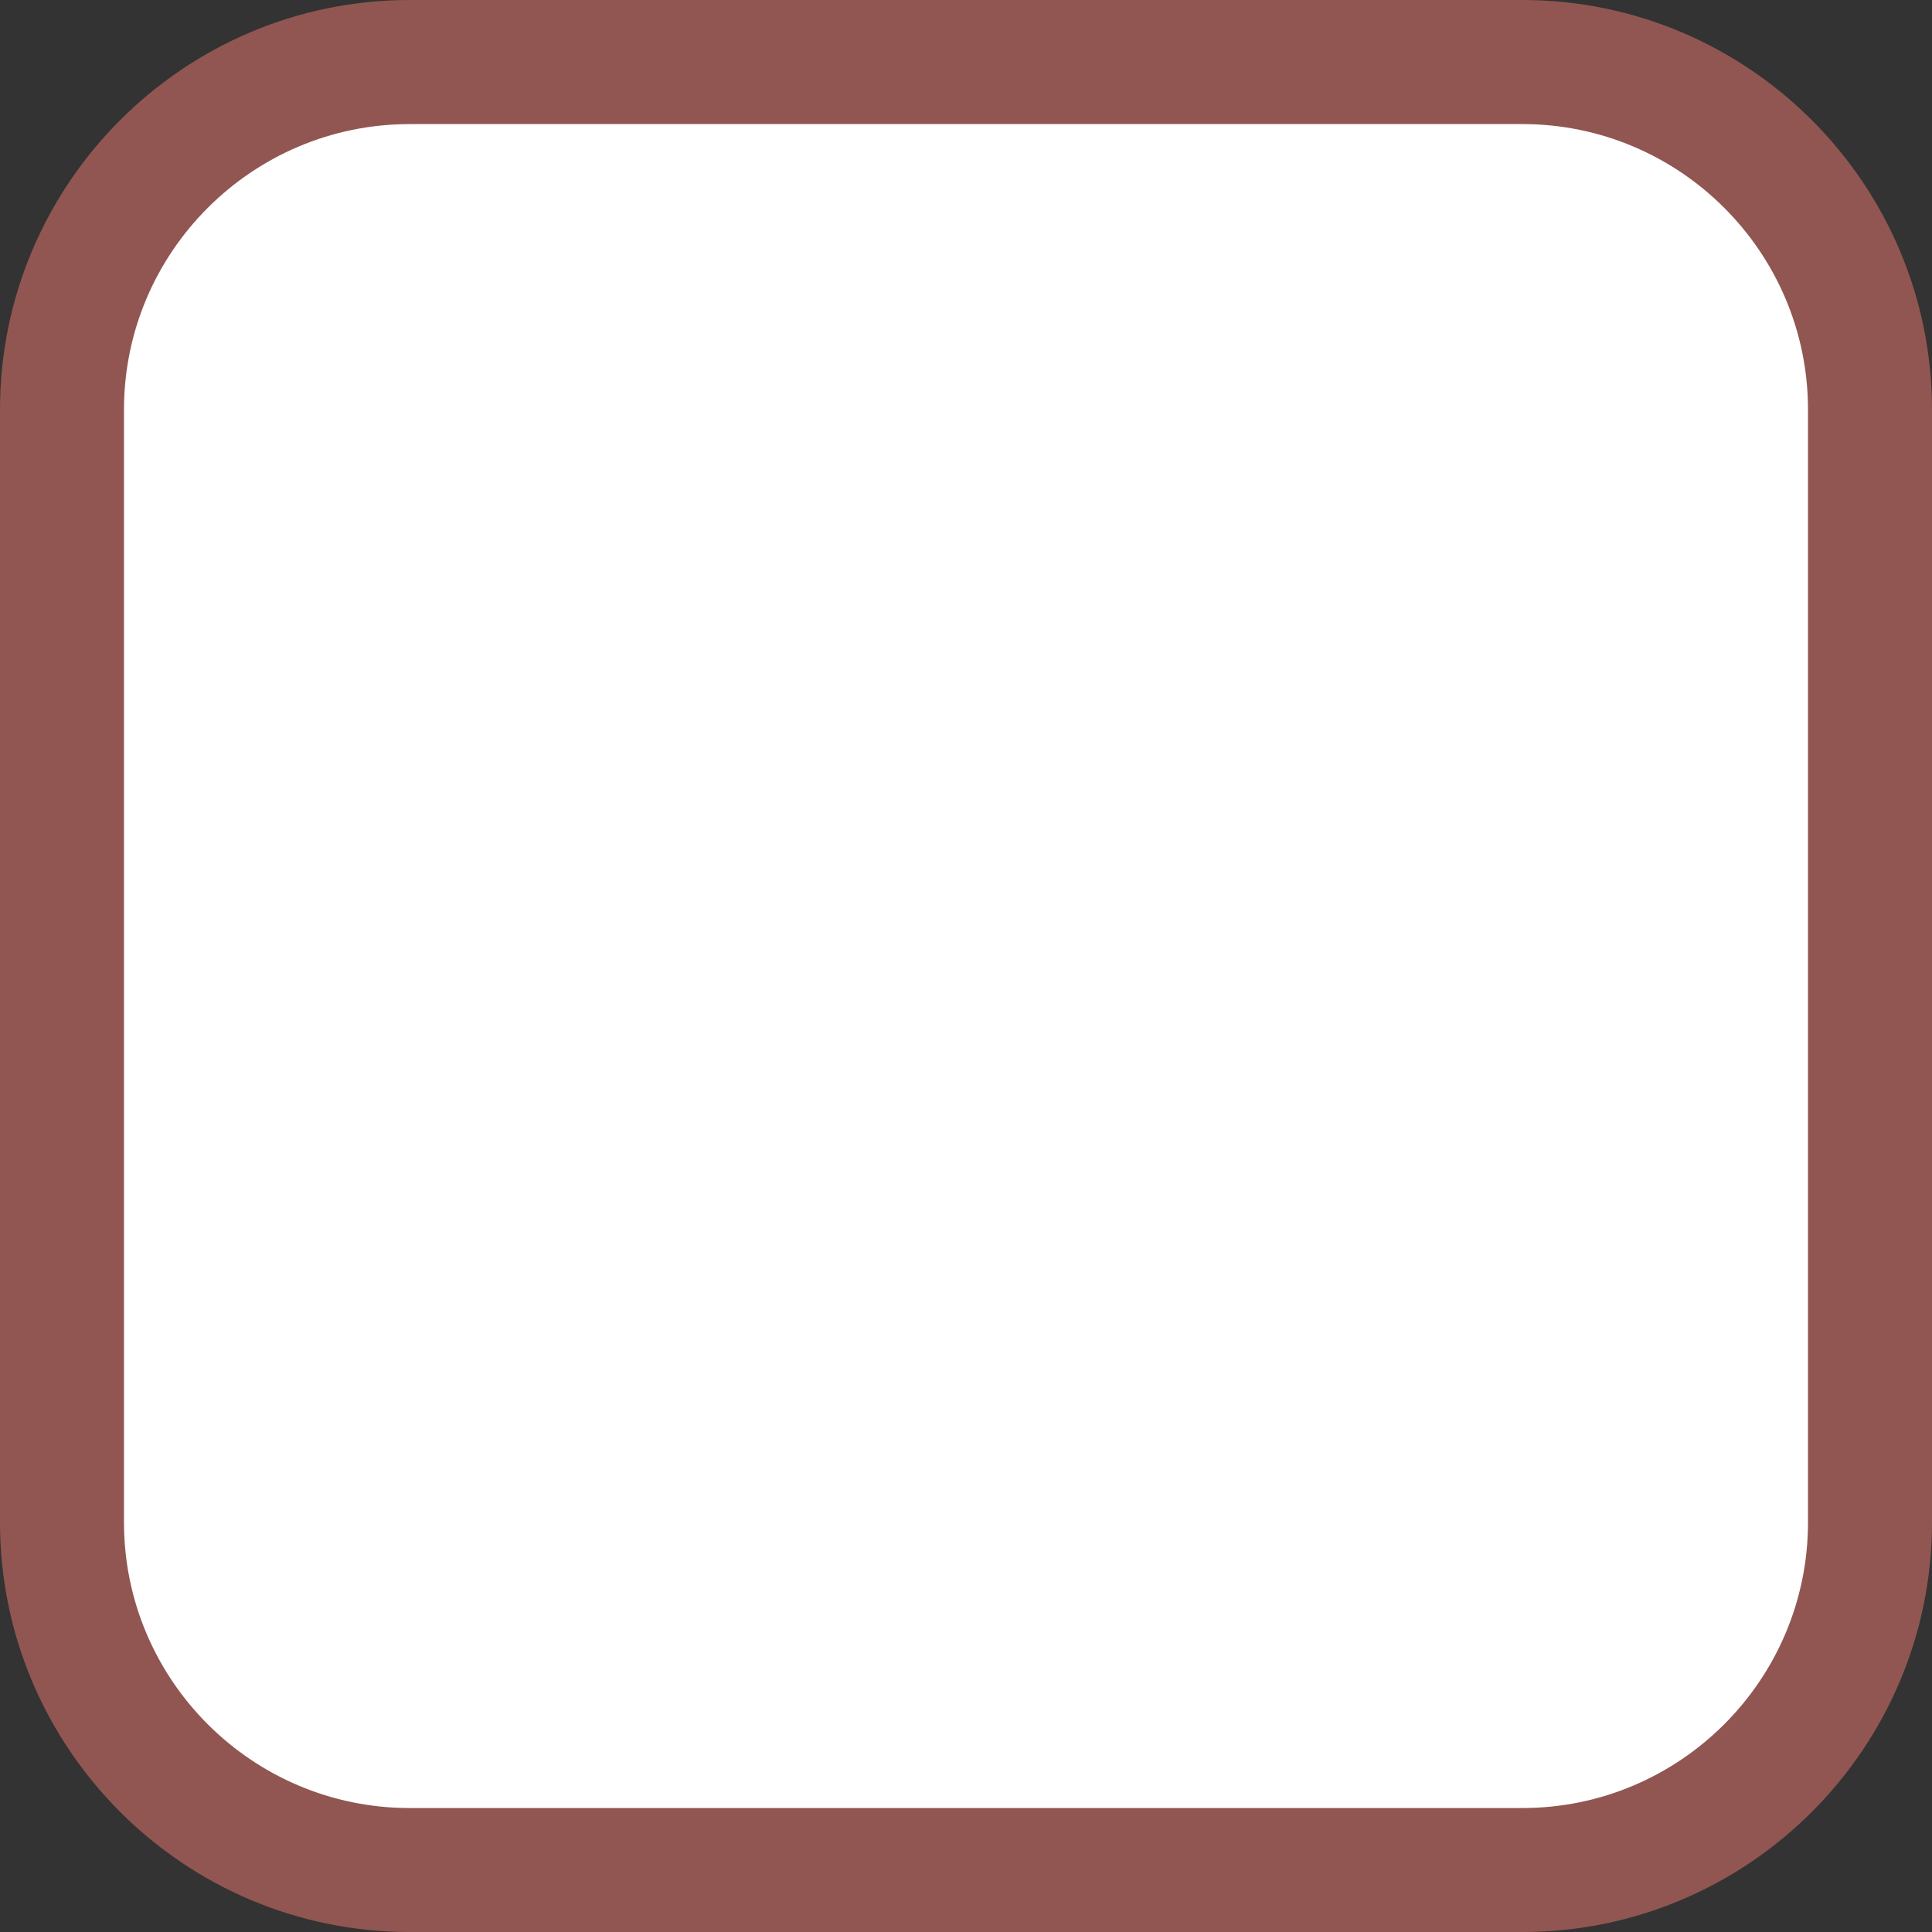
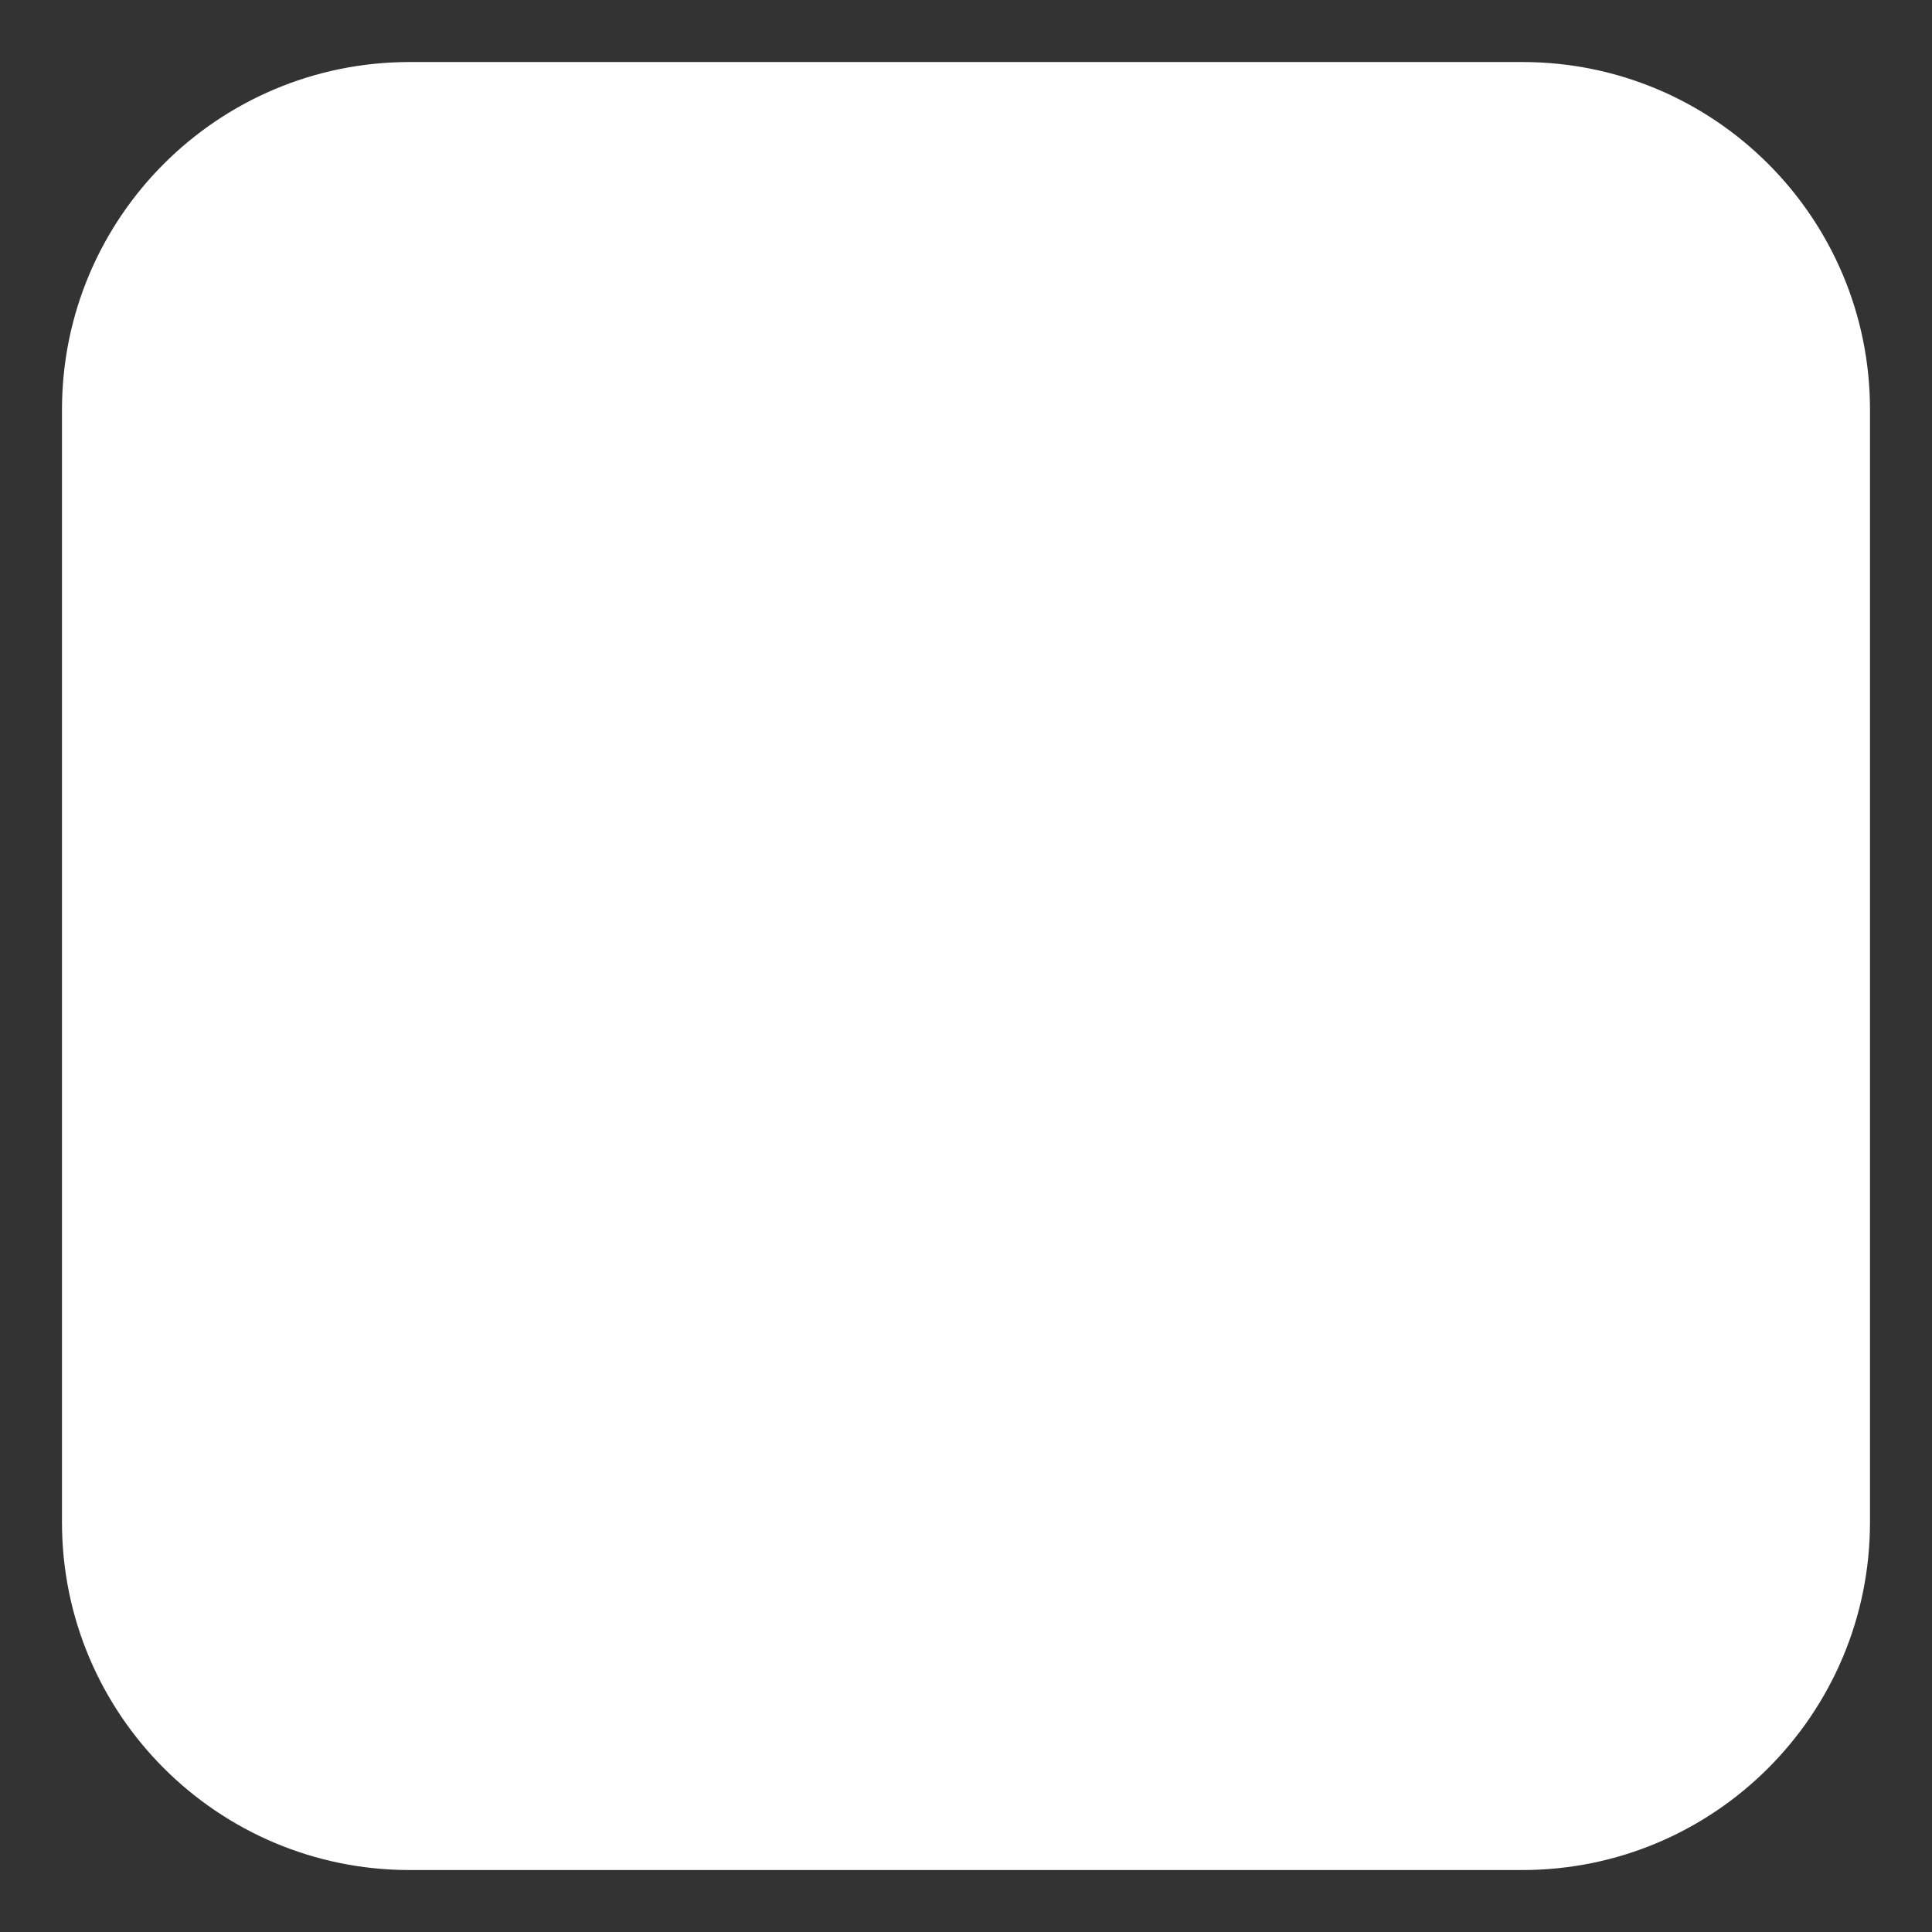
<svg xmlns="http://www.w3.org/2000/svg" enable-background="new 0 -0.001 88.305 88.307" fill="#000000" height="88.307px" id="Layer_1" version="1.1" viewBox="0 -0.001 88.305 88.307" width="88.305px" x="0px" xml:space="preserve" y="0px">
  <rect x="0" y="-0.001" width="88.305" height="88.307" fill="#333333" stroke="none" />
  <g id="change2">
    <path d="M85.47,69.581c0,8.773-7.115,15.891-15.891,15.891H18.724c-8.775,0-15.891-7.119-15.891-15.891V18.725   c0-8.777,7.117-15.891,15.891-15.891H69.58c8.777,0,15.891,7.115,15.891,15.891V69.581z" fill="#ffffff" />
  </g>
  <g id="change1">
-     <path d="M69.58,88.305H18.724C8.4,88.305,0,79.905,0,69.581V18.725C0,8.401,8.4-0.001,18.724-0.001H69.58   c10.324,0,18.725,8.402,18.725,18.727v50.855C88.304,79.905,79.904,88.305,69.58,88.305z M18.724,5.671   c-7.199,0-13.057,5.857-13.057,13.055v50.855c0,7.201,5.859,13.057,13.057,13.057H69.58c7.201,0,13.057-5.857,13.057-13.057V18.725   c0-7.199-5.857-13.055-13.057-13.055H18.724z" fill="#915651" />
-   </g>
+     </g>
</svg>